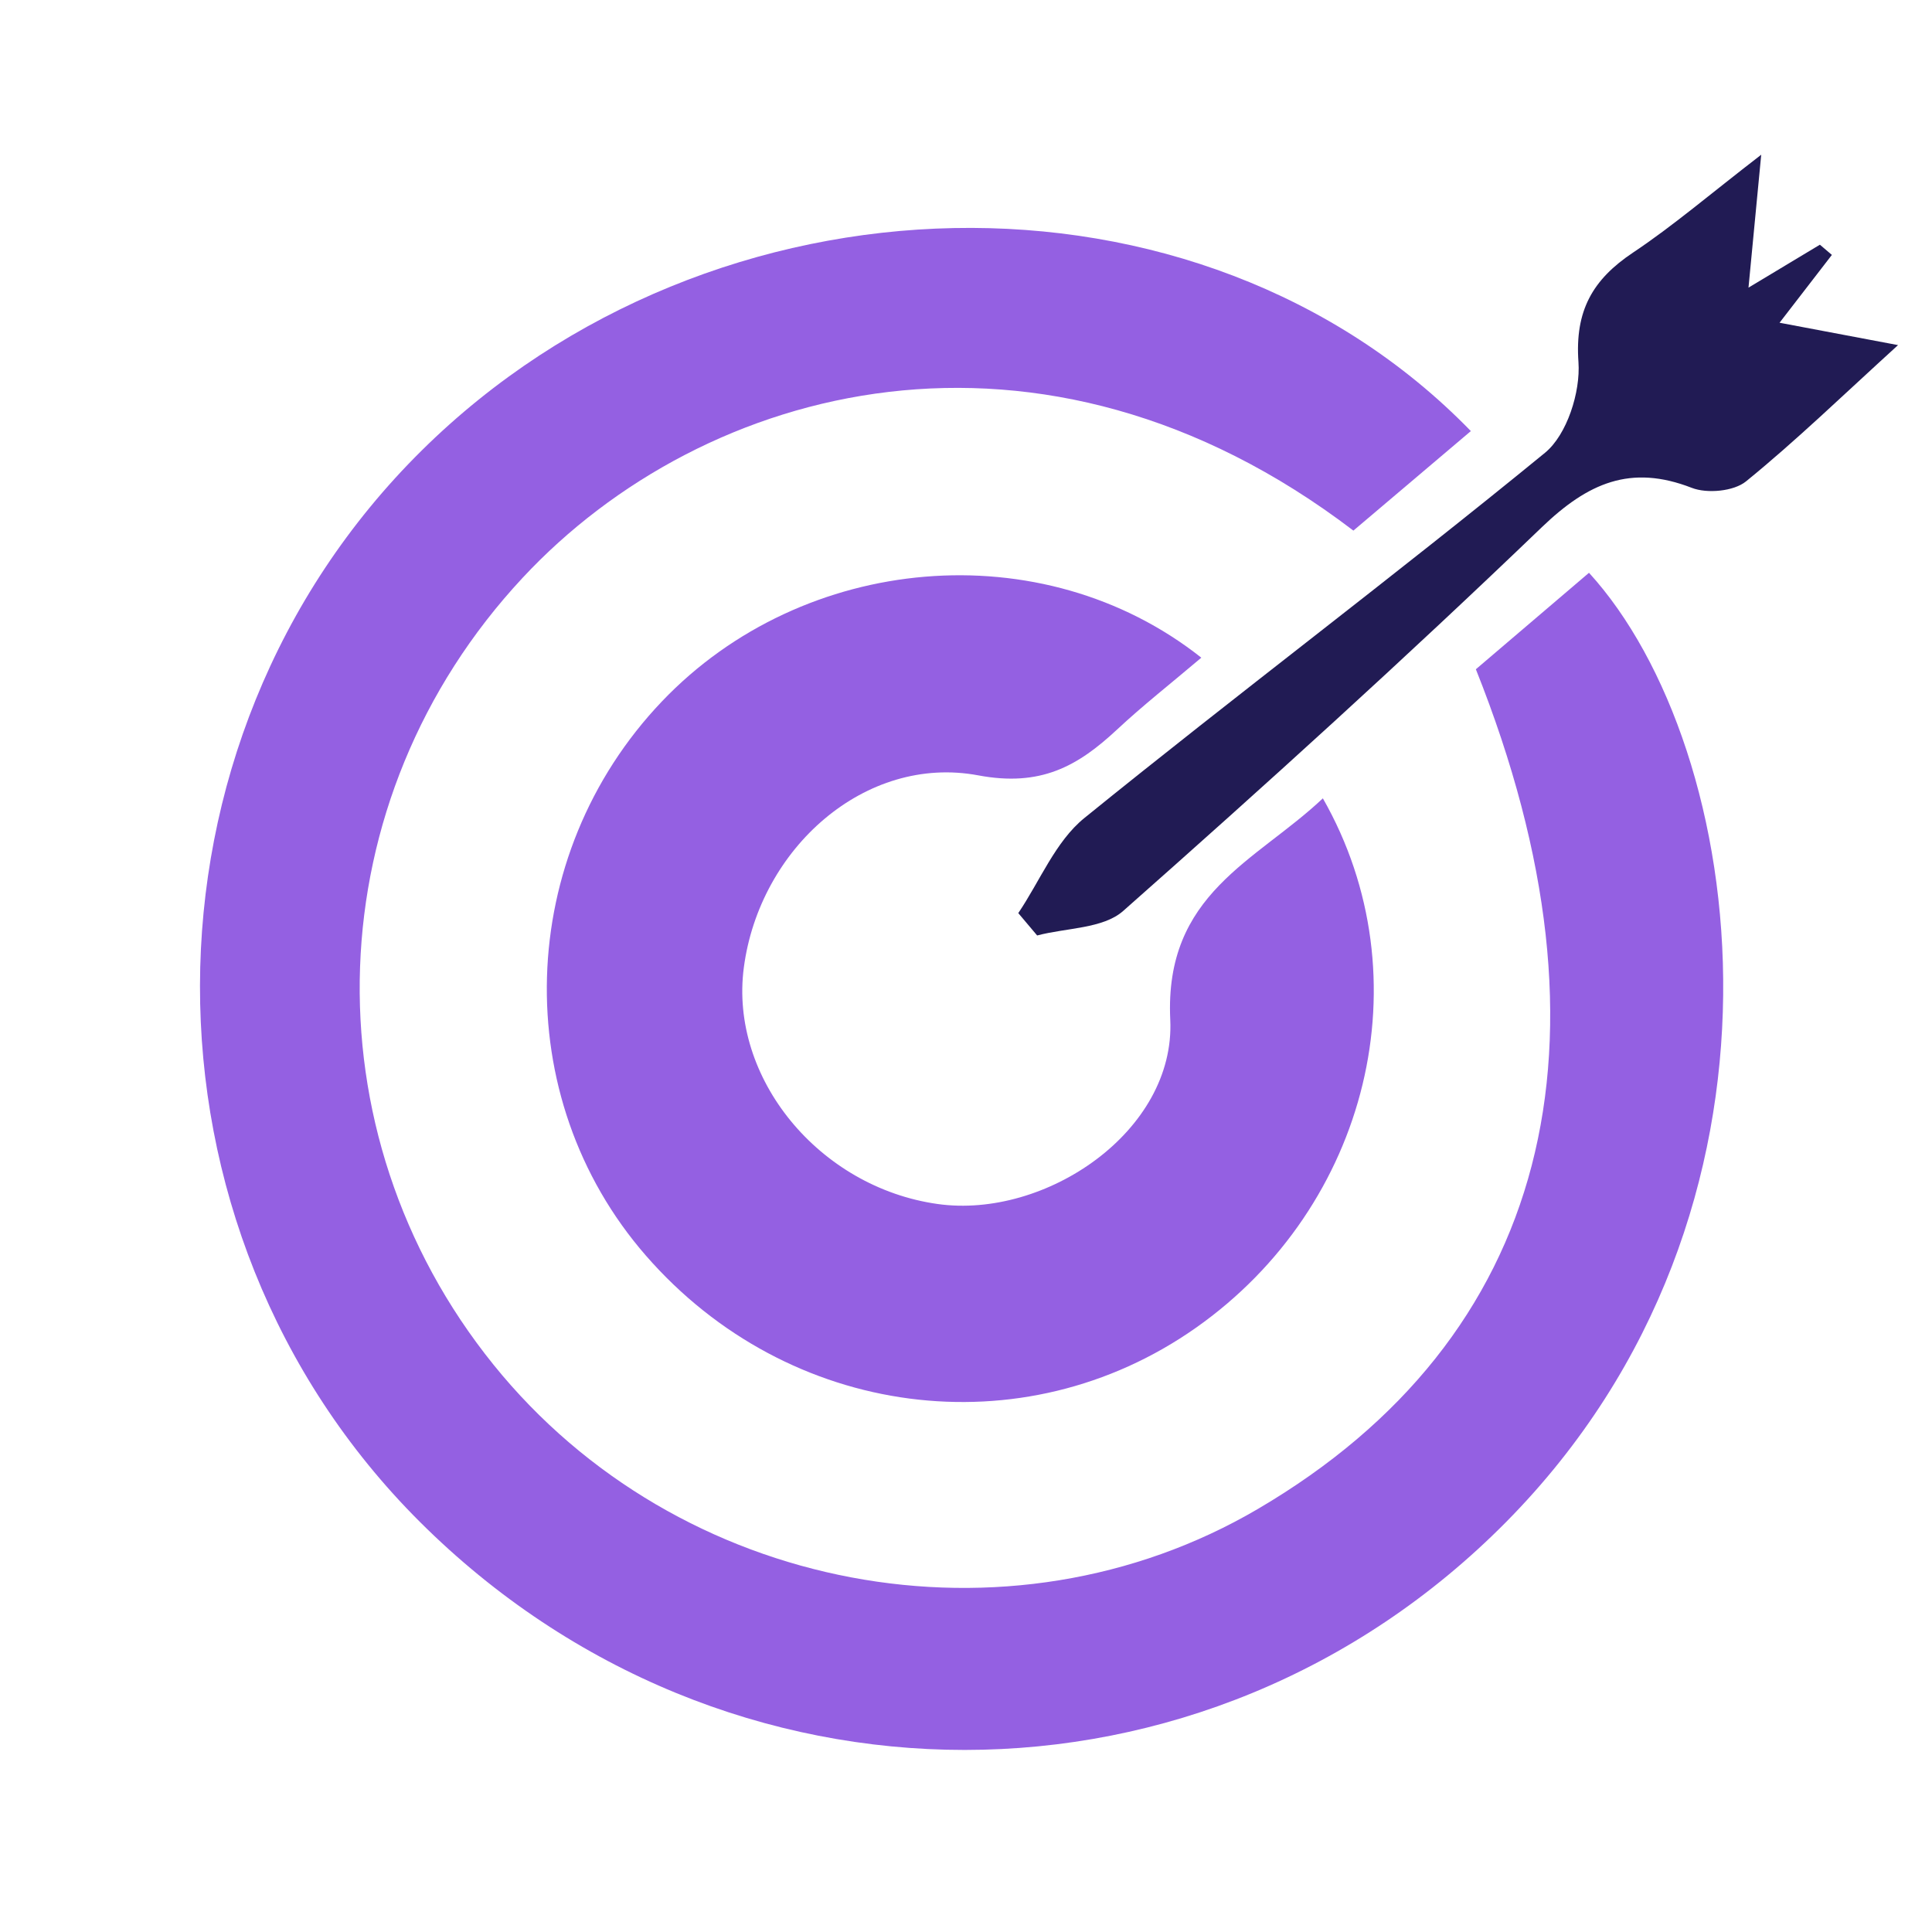
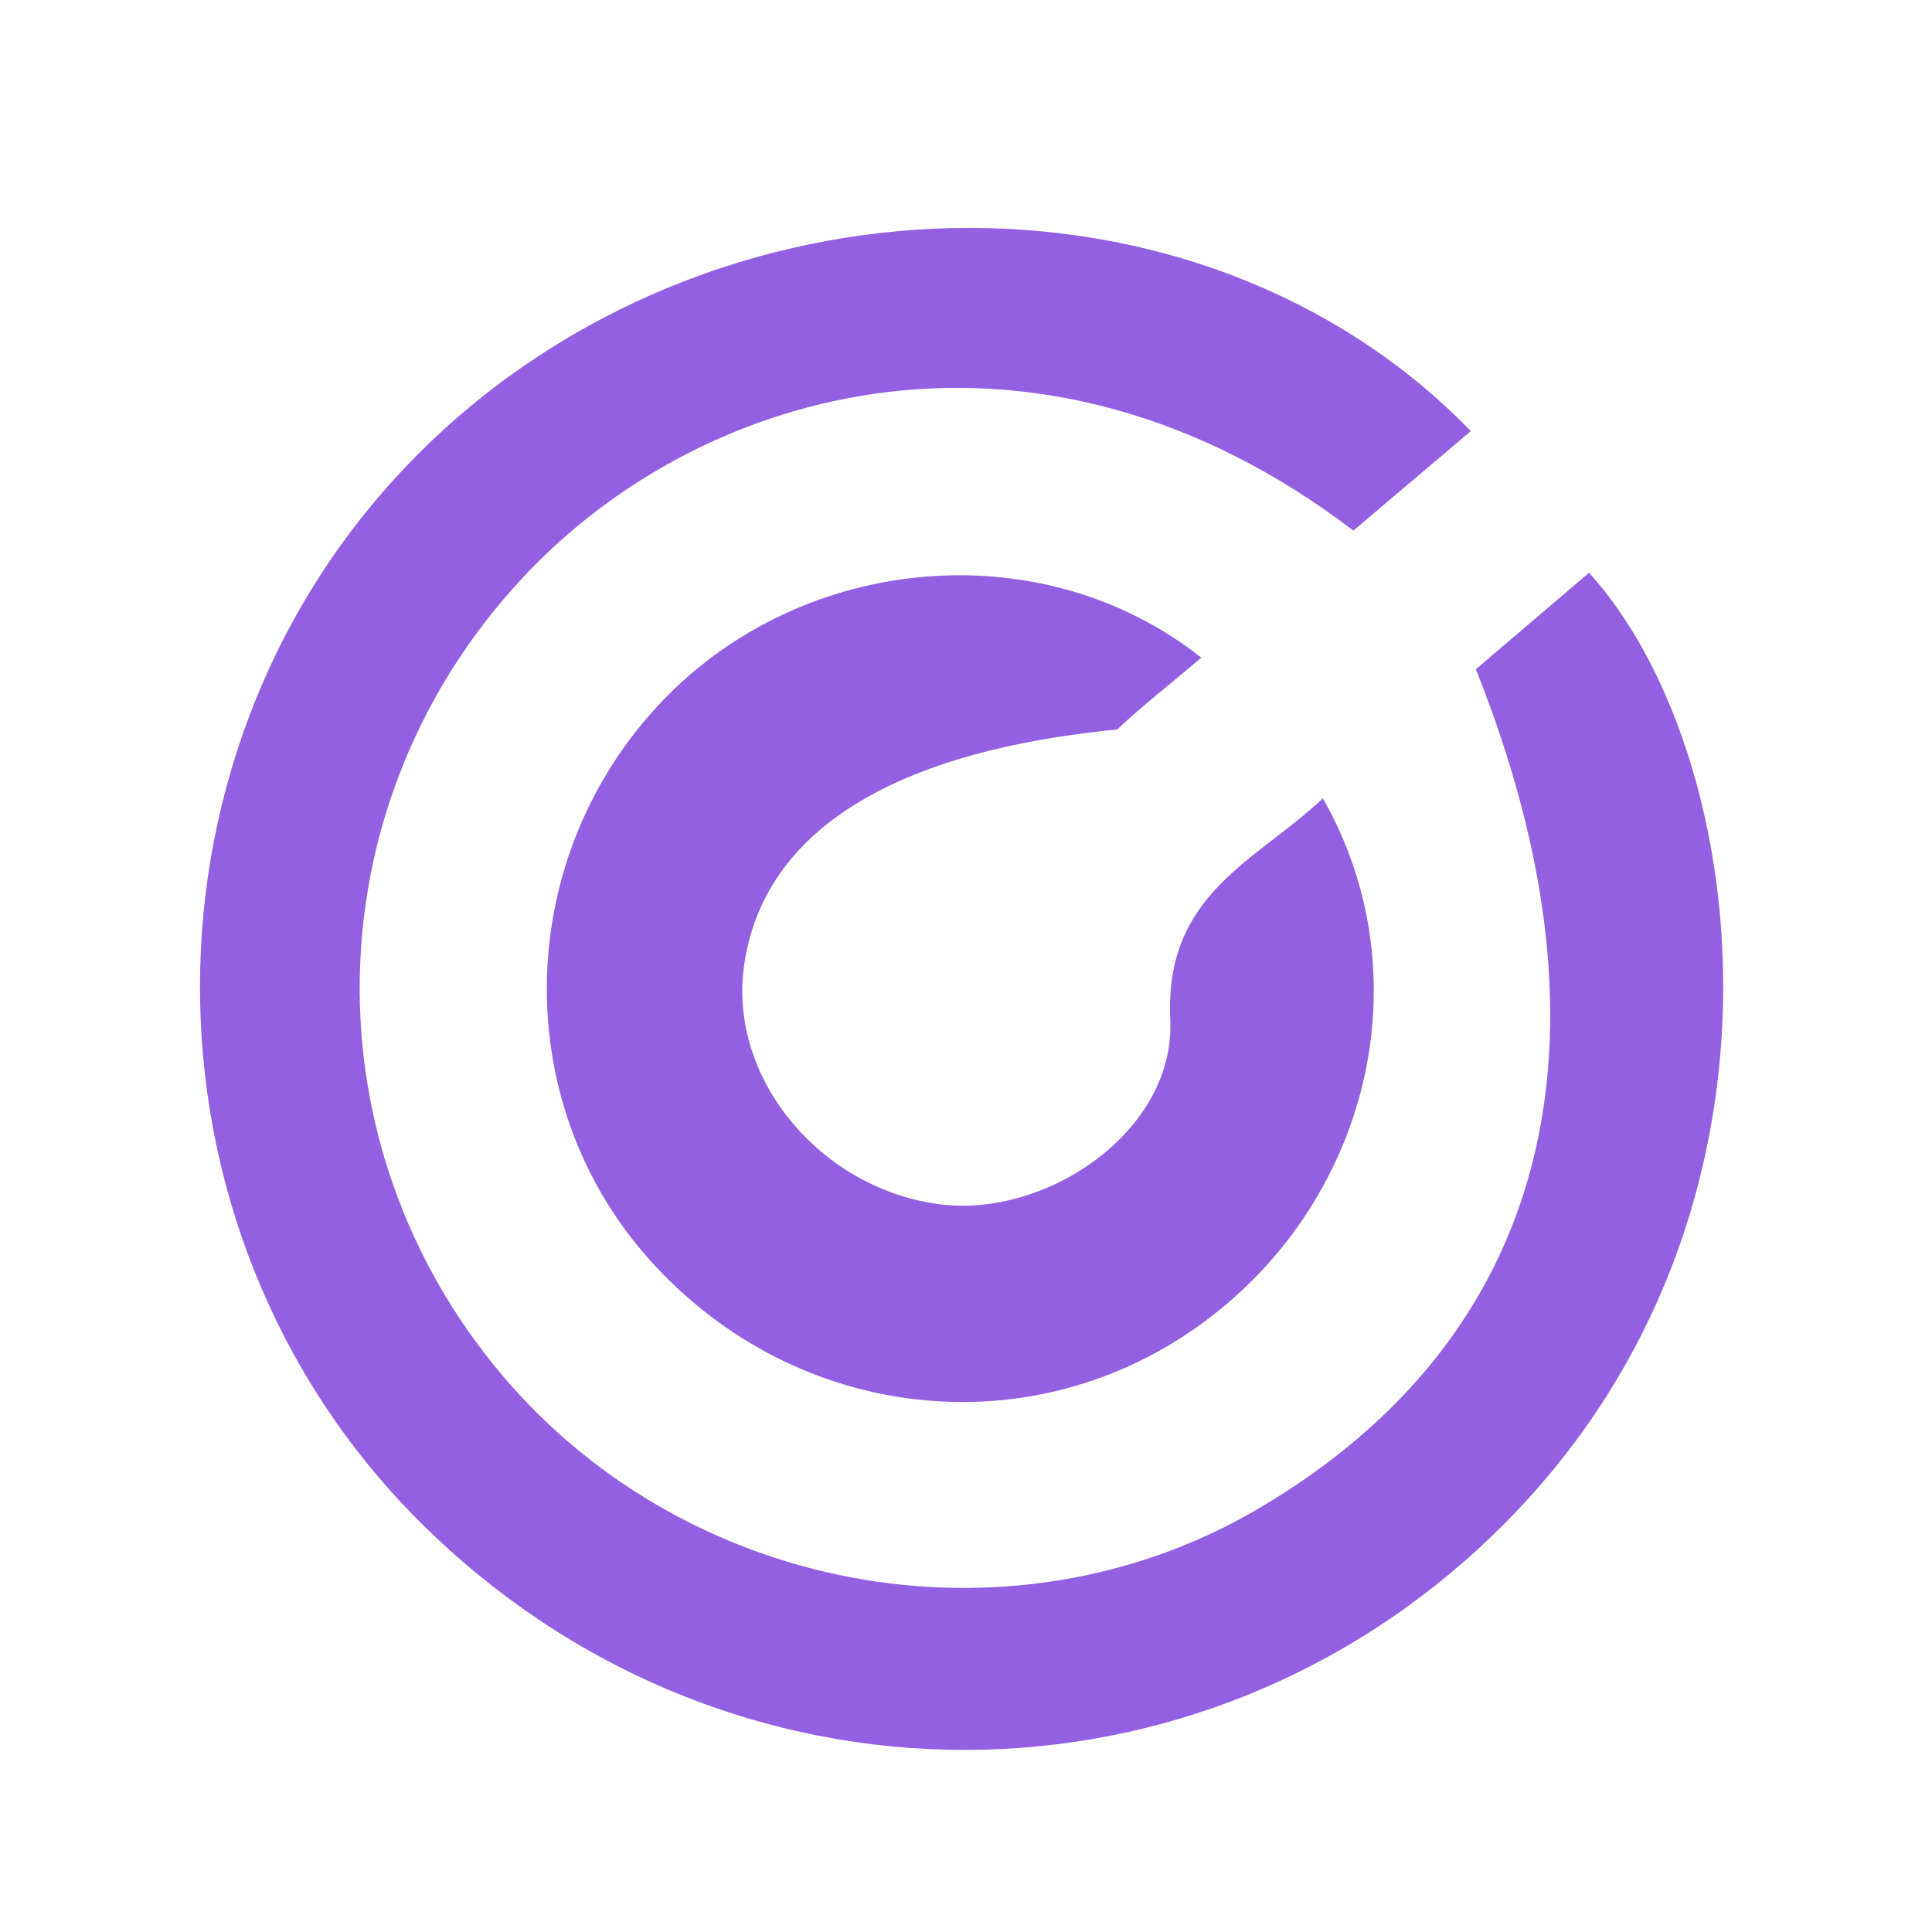
<svg xmlns="http://www.w3.org/2000/svg" width="512" height="512" viewBox="0 0 512 512" fill="none">
  <path fill-rule="evenodd" clip-rule="evenodd" d="M358.663 140.618C275.901 77.526 186.615 101.495 138.507 153.117C83.755 211.859 80.937 299.879 130.785 361.661C179.619 422.19 267.253 438.705 333.419 399.849C410.15 354.792 430.743 276.625 391.119 177.36C400.873 169.041 411 160.41 421.101 151.793C463.277 197.998 481.066 320.521 399.122 403.359C319.565 483.776 192.157 484.022 111.217 403.258C33.377 325.582 33.629 196.623 111.768 119.375C188.914 43.114 317.824 40.183 389.792 114.24C379.308 123.127 368.891 131.955 358.663 140.618Z" fill="#9460E2" />
-   <path fill-rule="evenodd" clip-rule="evenodd" d="M318.362 174.293C310.226 181.193 302.858 186.964 296.045 193.327C285.572 203.106 275.758 208.575 259.265 205.482C229.339 199.87 201.308 224.766 197.124 256.398C193.256 285.653 217.022 314.653 248.489 319.075C277.113 323.098 311.538 299.746 310.131 270.231C308.53 236.767 332.83 228.325 350.573 211.569C377.663 259.023 362.717 319.658 316.933 351.872C271.062 384.15 208.854 375.989 171.175 332.754C134.587 290.771 136.437 226.763 175.419 185.879C212.915 146.547 276.235 140.945 318.362 174.293Z" fill="#9460E2" />
-   <path fill-rule="evenodd" clip-rule="evenodd" d="M466.742 41.001C465.447 54.546 464.513 64.275 463.369 76.227C470.557 71.906 476.423 68.375 482.291 64.848C483.351 65.75 484.411 66.652 485.468 67.554C481.382 72.85 477.297 78.147 471.6 85.528C481.526 87.403 490.638 89.123 503 91.457C488.297 104.833 475.977 116.788 462.709 127.574C459.469 130.21 452.411 130.87 448.336 129.284C432.106 122.976 420.793 128.002 408.564 139.75C372.405 174.492 335.227 208.198 297.653 241.413C292.314 246.134 282.564 245.867 274.856 247.91C273.189 245.934 271.525 243.958 269.858 241.982C275.6 233.477 279.728 222.982 287.351 216.798C327.691 184.088 369.256 152.892 409.438 119.993C415.272 115.216 418.873 103.889 418.308 95.963C417.336 82.324 422.057 74.082 432.783 66.929C443.366 59.867 453.088 51.524 466.742 41.001Z" fill="#211B54" />
+   <path fill-rule="evenodd" clip-rule="evenodd" d="M318.362 174.293C310.226 181.193 302.858 186.964 296.045 193.327C229.339 199.87 201.308 224.766 197.124 256.398C193.256 285.653 217.022 314.653 248.489 319.075C277.113 323.098 311.538 299.746 310.131 270.231C308.53 236.767 332.83 228.325 350.573 211.569C377.663 259.023 362.717 319.658 316.933 351.872C271.062 384.15 208.854 375.989 171.175 332.754C134.587 290.771 136.437 226.763 175.419 185.879C212.915 146.547 276.235 140.945 318.362 174.293Z" fill="#9460E2" />
</svg>